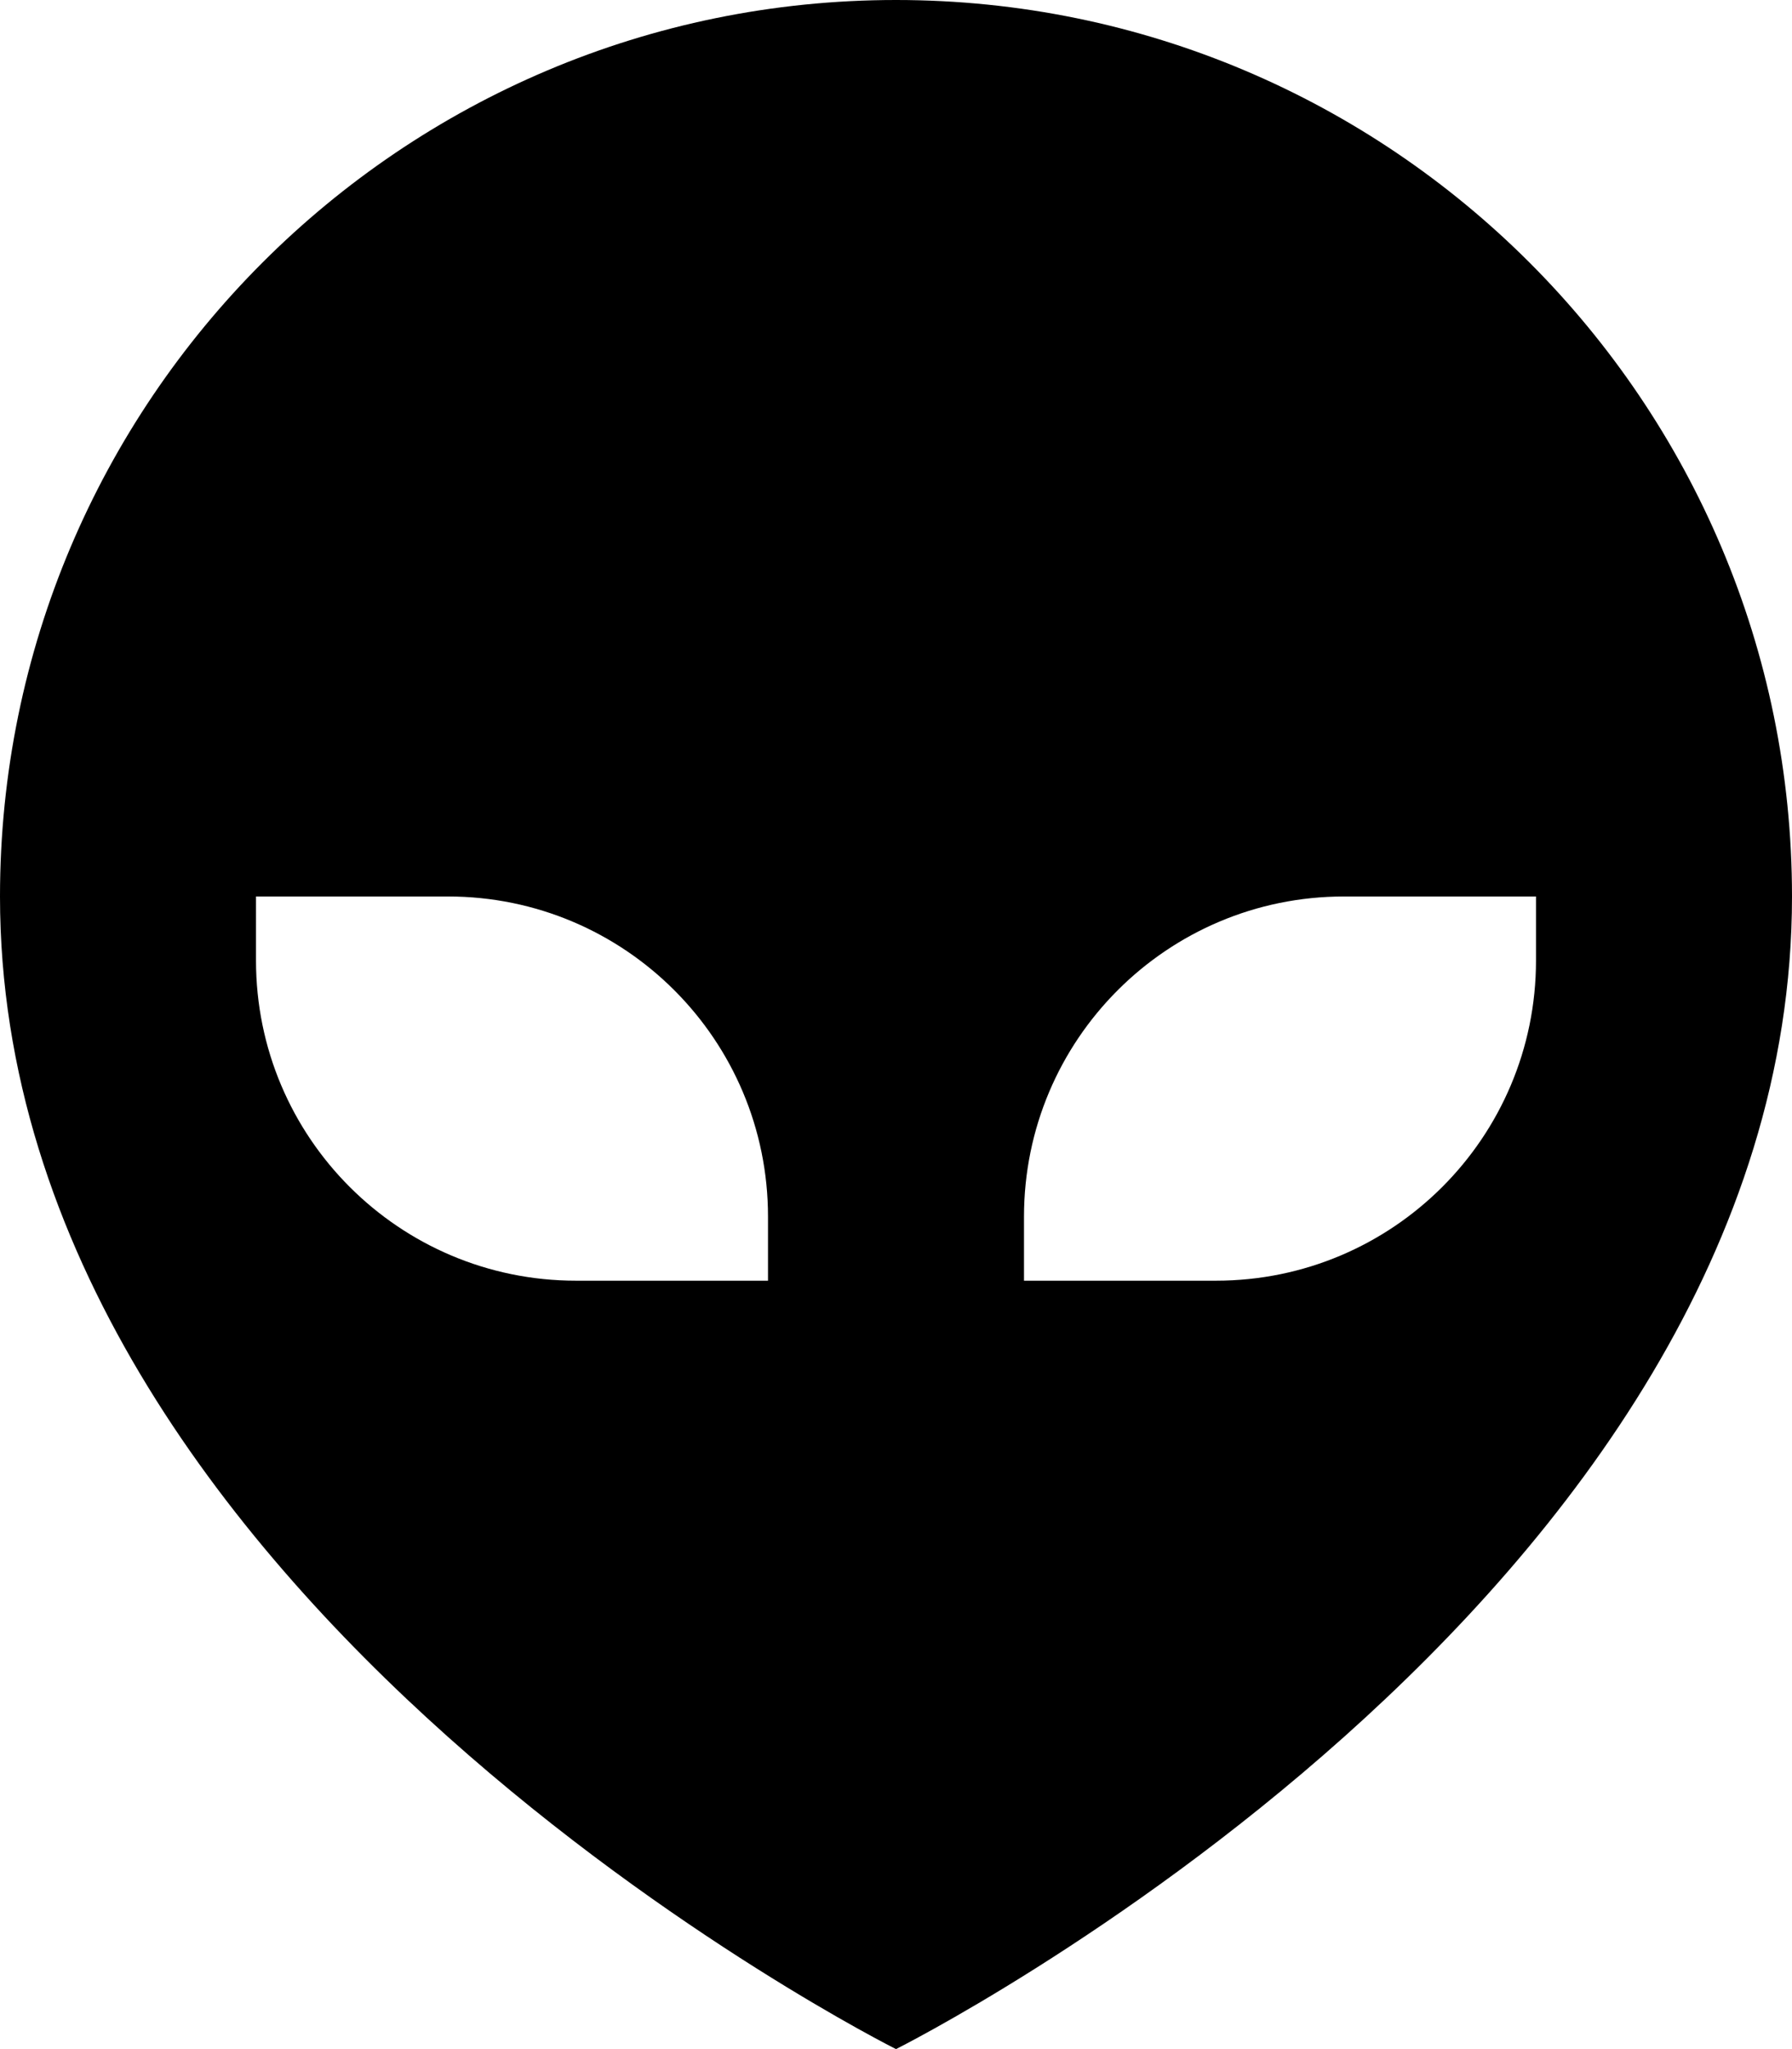
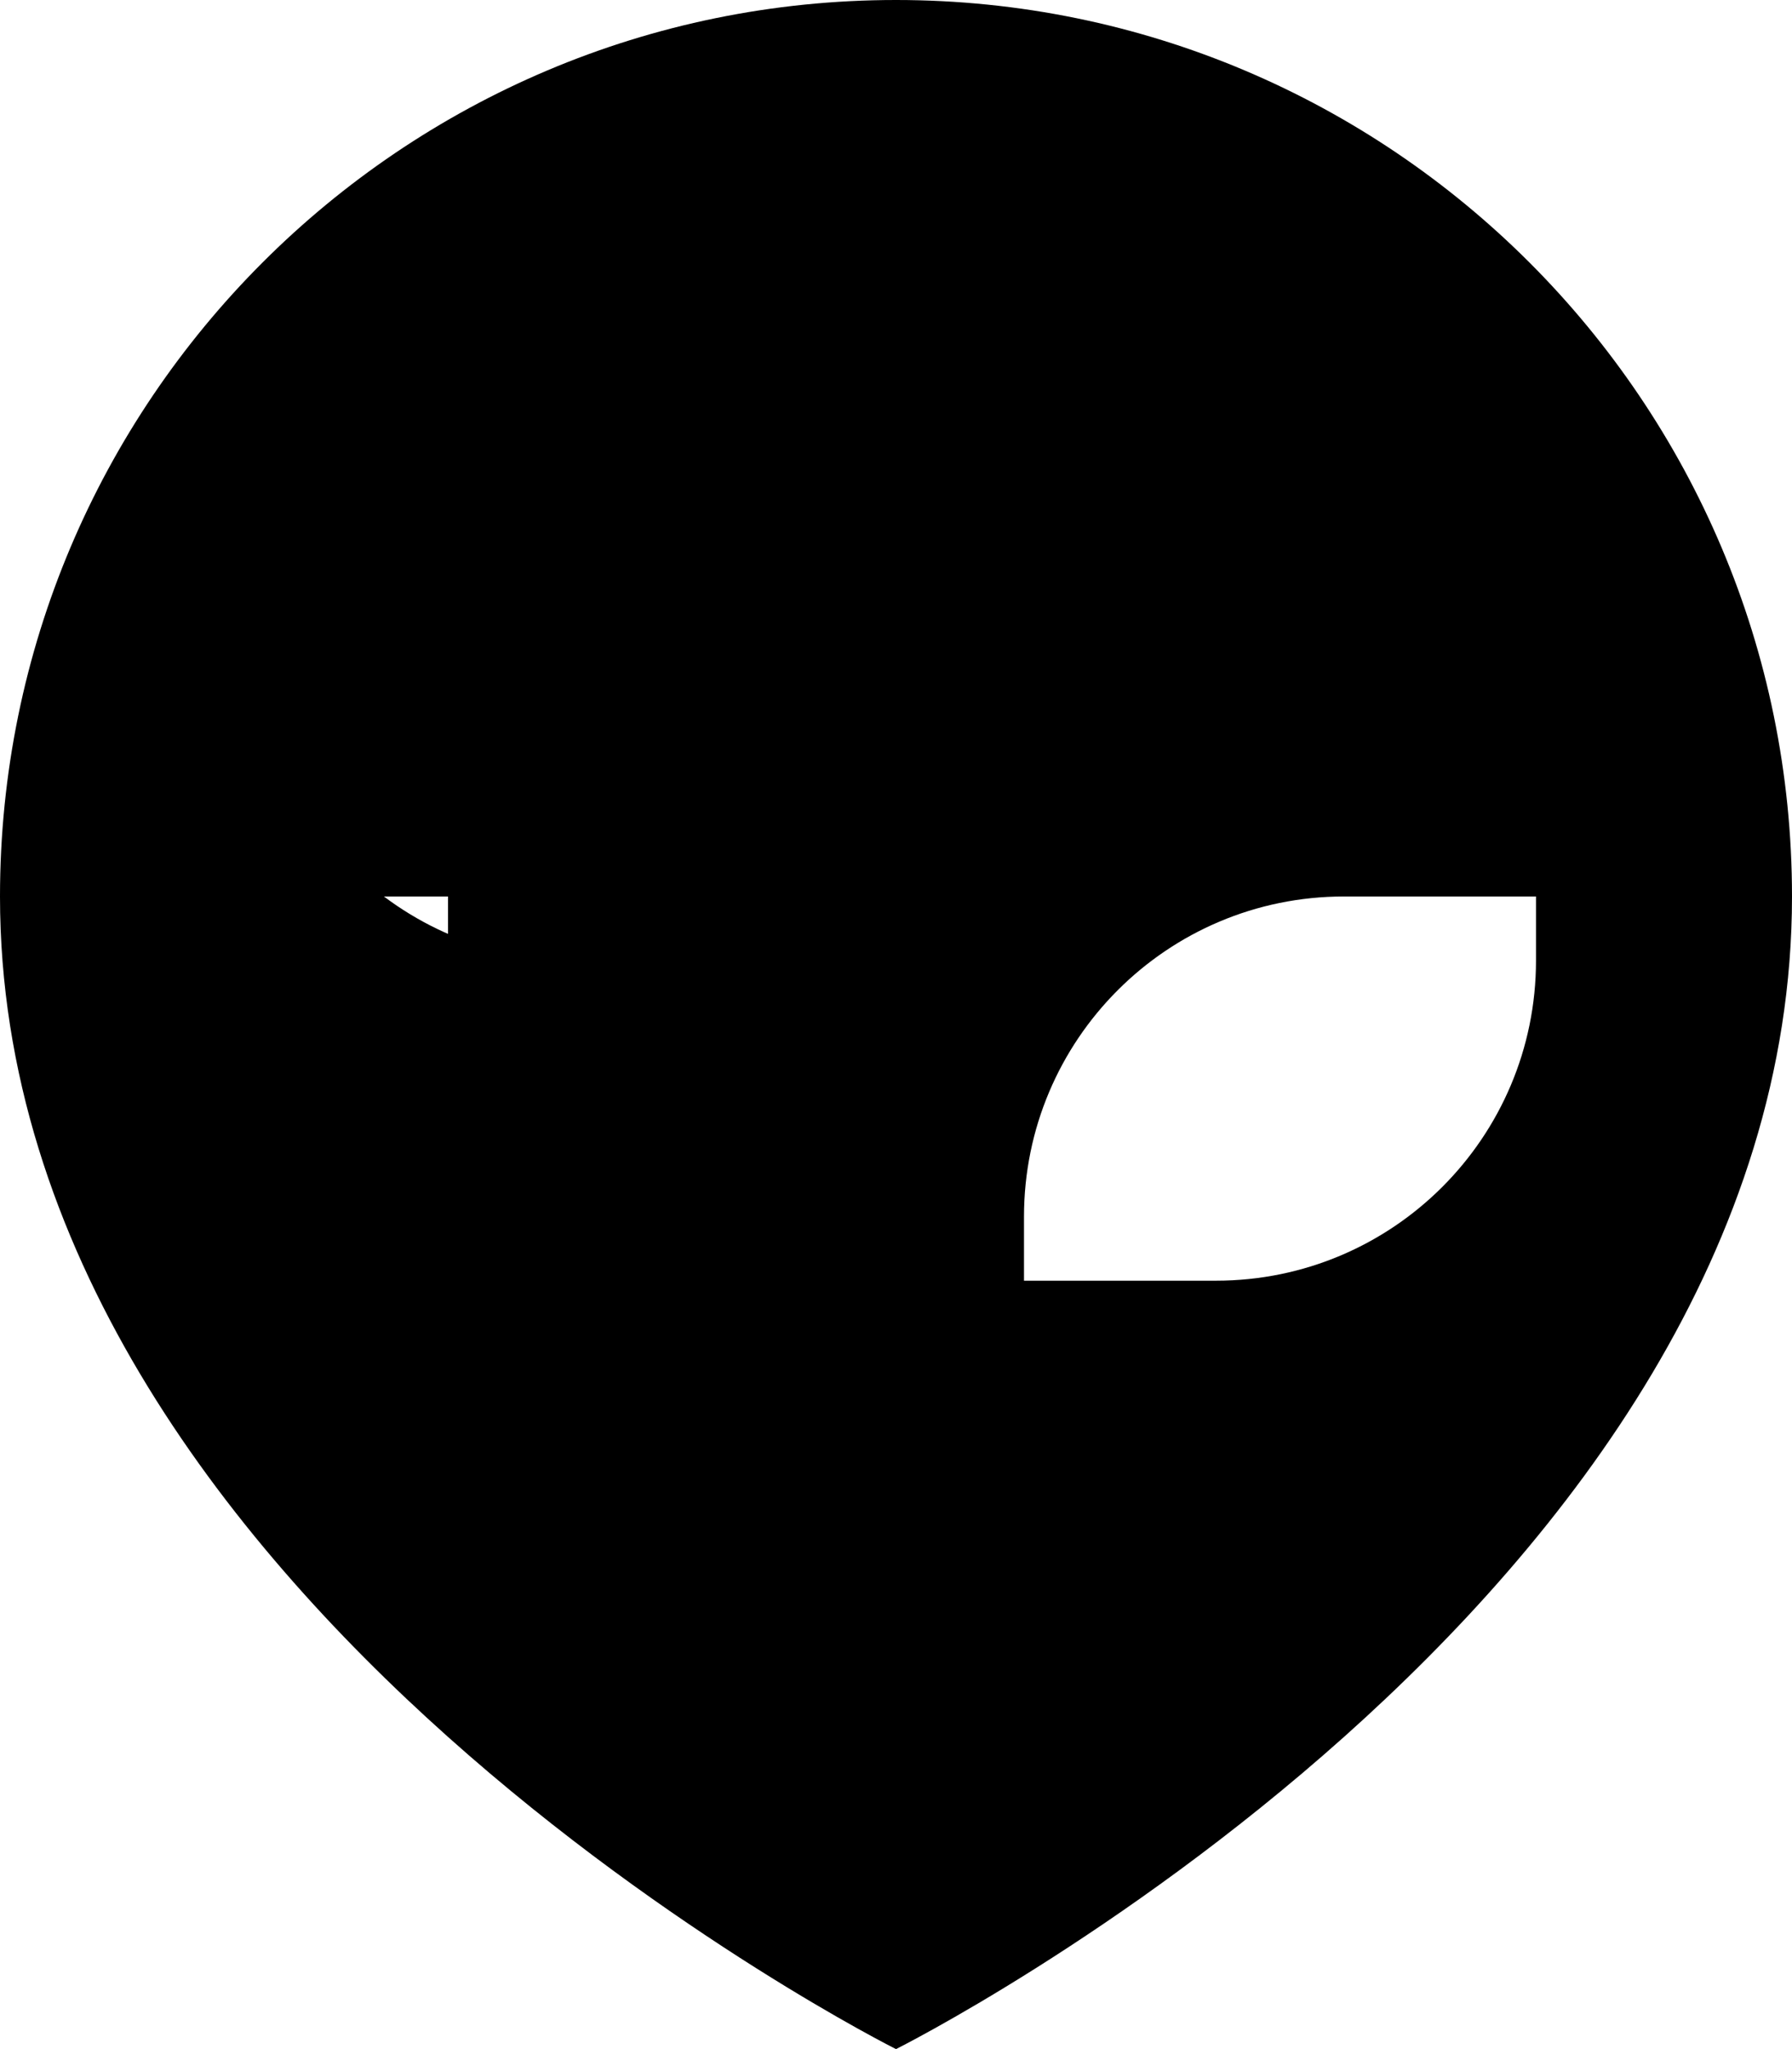
<svg xmlns="http://www.w3.org/2000/svg" viewBox="0 0 448 512">
-   <path d="M224 0C100.3 0 0 100.3 0 224C0 400 224 512 224 512s224-112 224-288C448 100.3 347.7 0 224 0zm32 304c0-44.2 35.8-80 80-80h48v16c0 44.2-35.8 80-80 80H256V304zM112 224c44.2 0 80 35.8 80 80v16H144c-44.2 0-80-35.8-80-80V224h48z" />
+   <path d="M224 0C100.3 0 0 100.3 0 224C0 400 224 512 224 512s224-112 224-288C448 100.3 347.7 0 224 0zm32 304c0-44.2 35.8-80 80-80h48v16c0 44.2-35.8 80-80 80H256V304zM112 224v16H144c-44.2 0-80-35.8-80-80V224h48z" />
</svg>